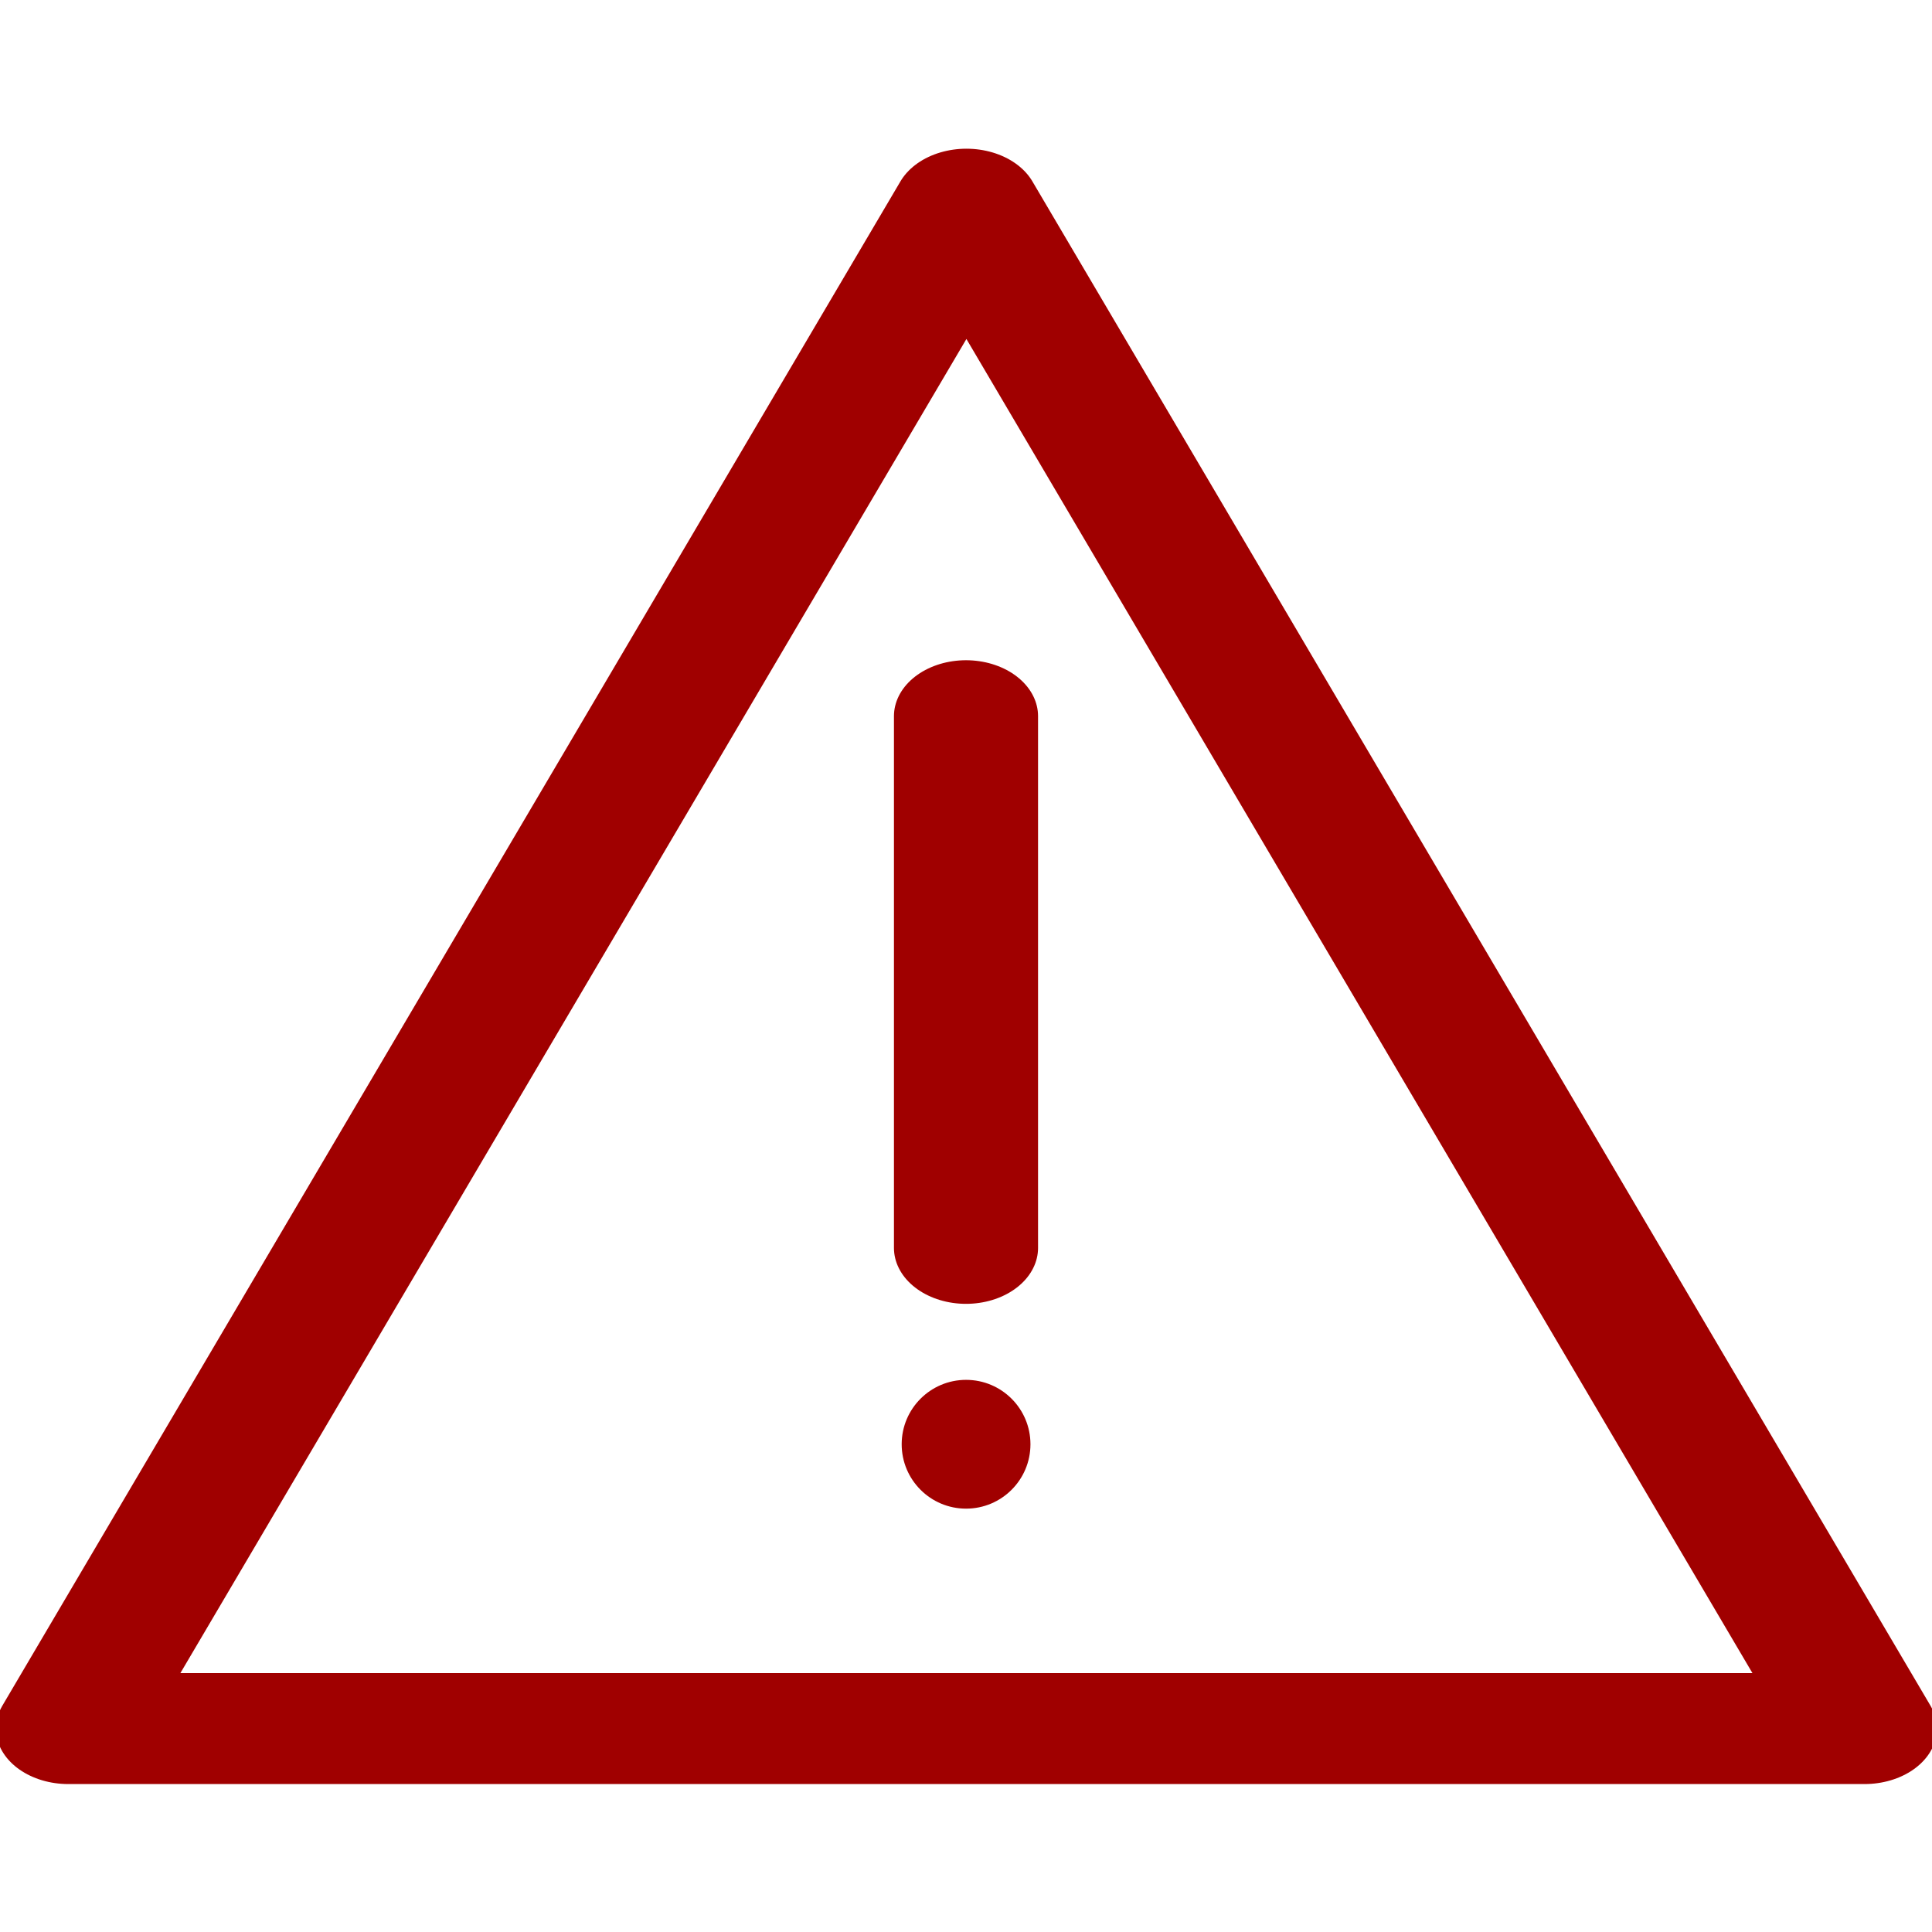
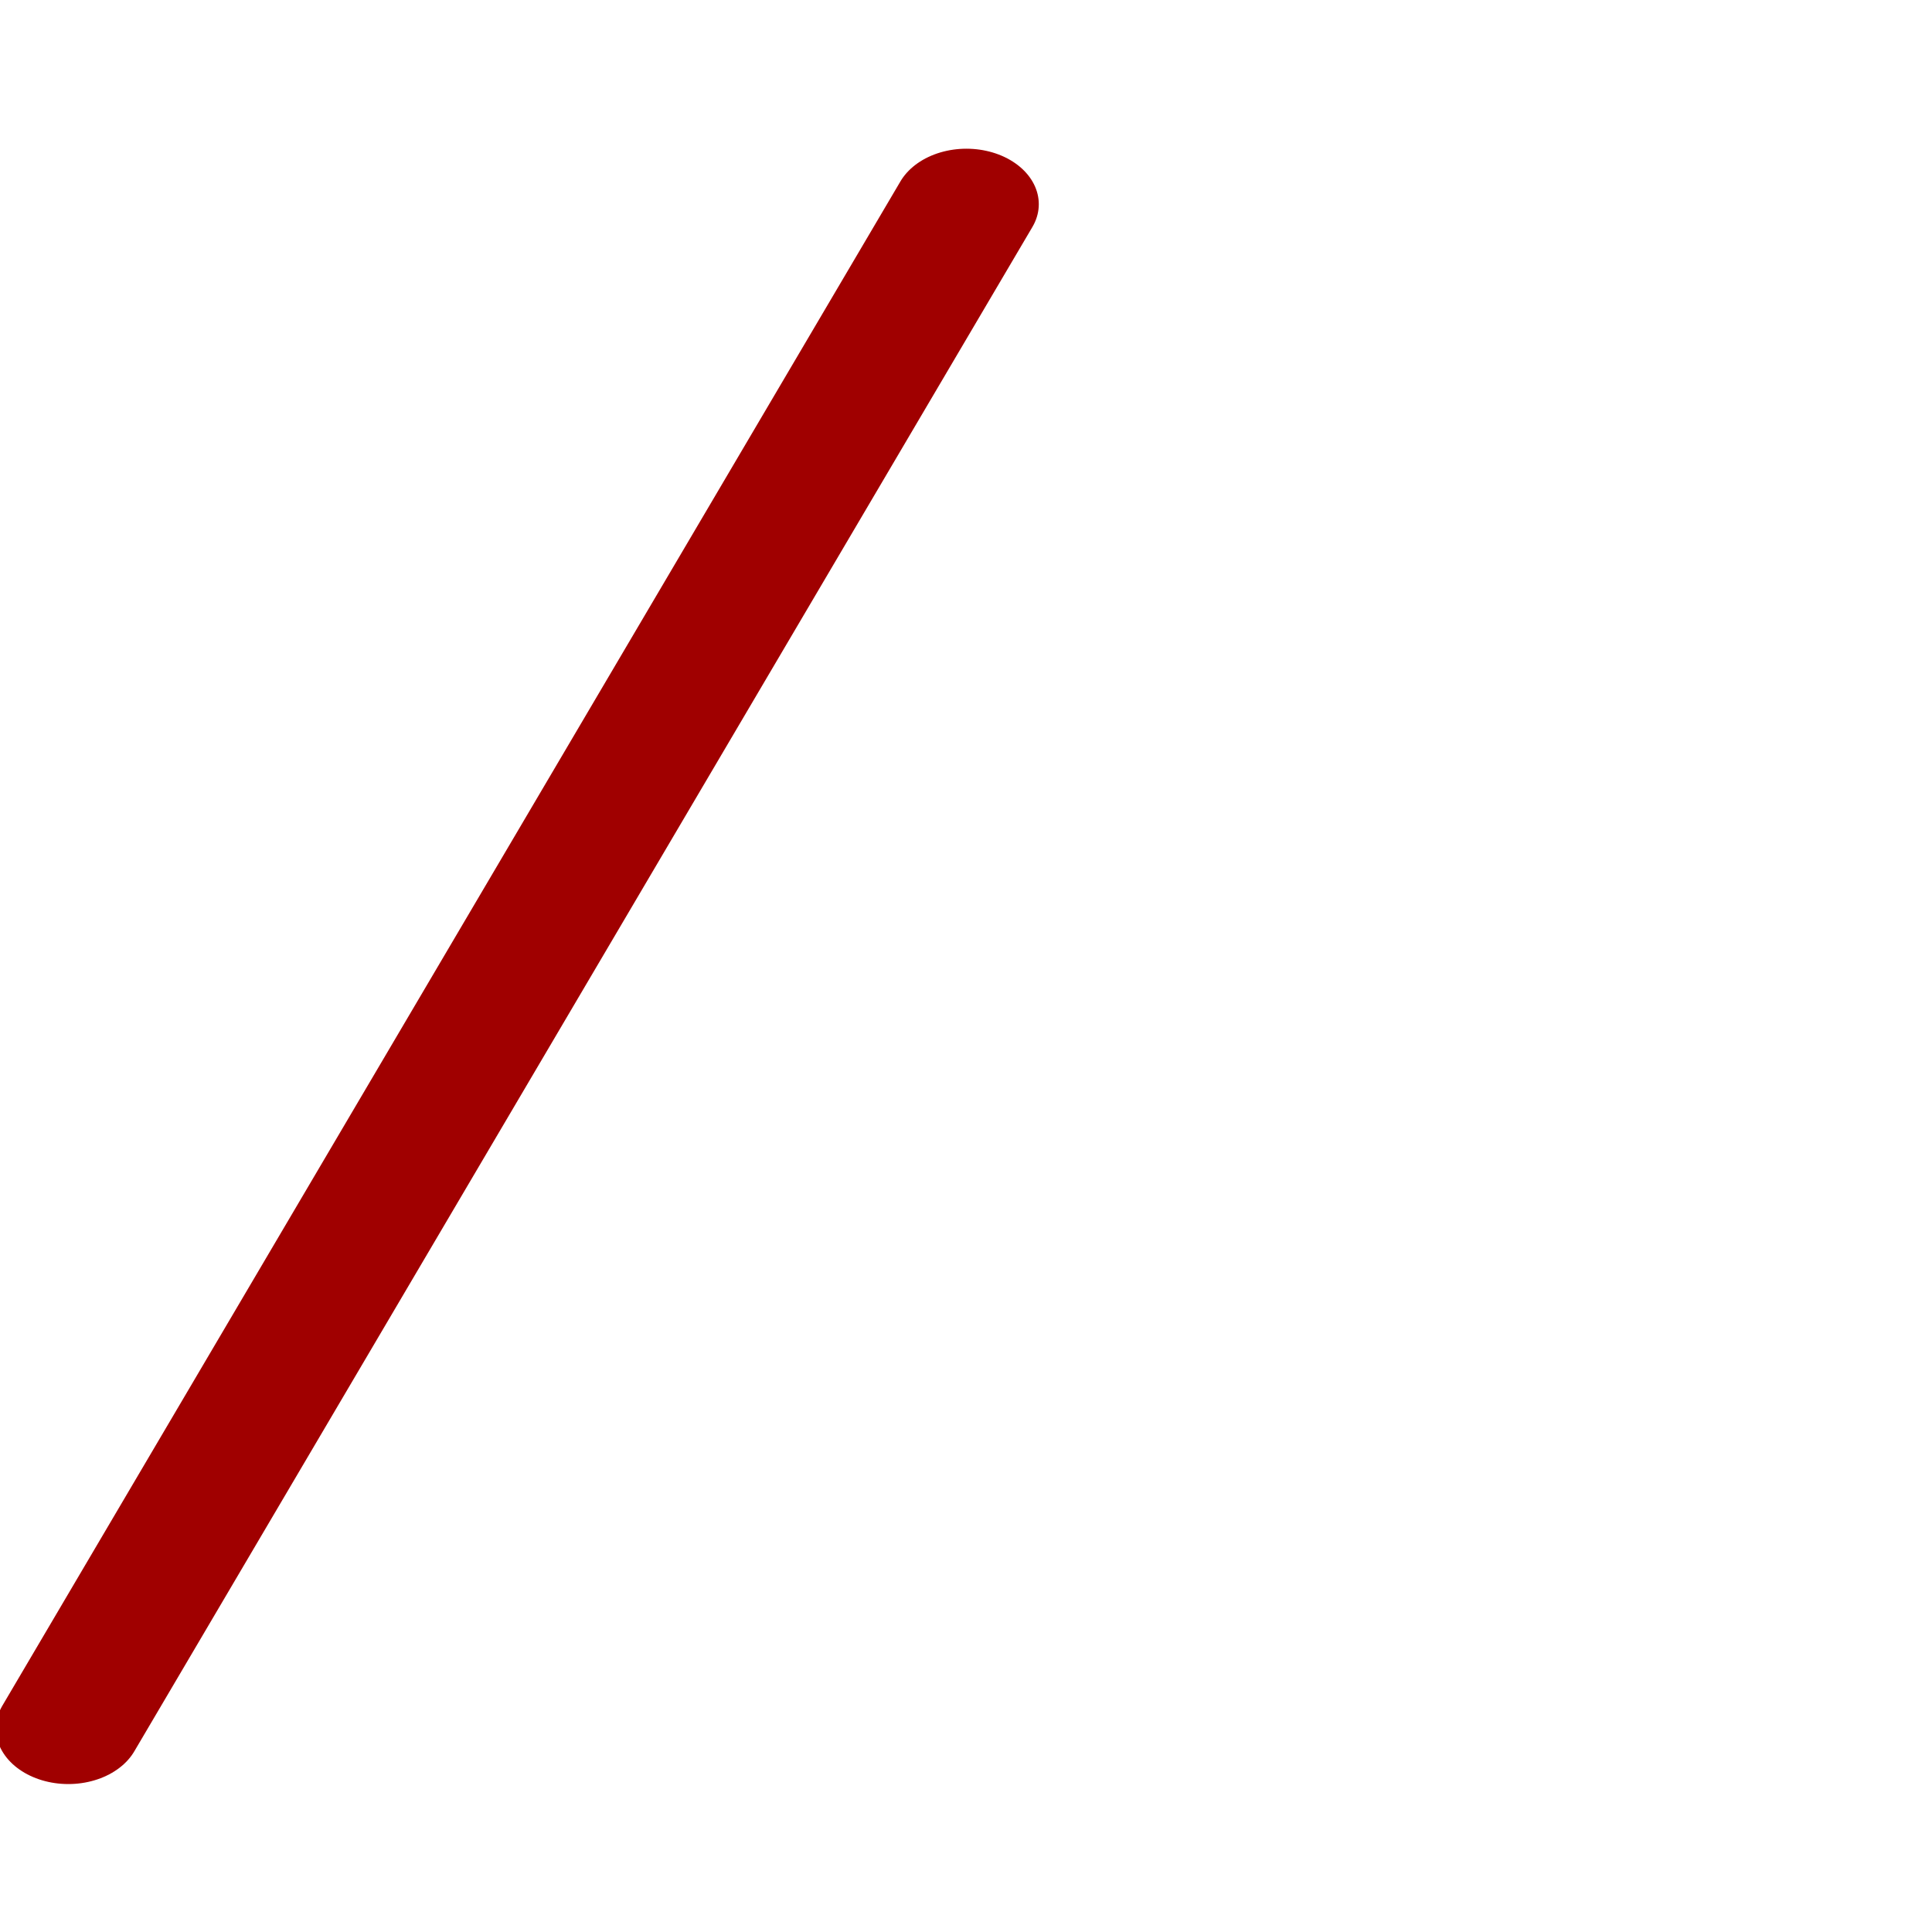
<svg xmlns="http://www.w3.org/2000/svg" xmlns:ns1="http://www.serif.com/" width="100%" height="100%" viewBox="0 0 24 24" version="1.1" xml:space="preserve" style="fill-rule:evenodd;clip-rule:evenodd;stroke-linecap:round;stroke-linejoin:round;stroke-miterlimit:2;">
  <rect id="icon_error" x="0" y="0" width="24" height="24" style="fill:none;" />
  <g id="icon_error1" ns1:id="icon_error">
    <g transform="matrix(1.332,0,0,1.021,-8.806,-3.031)">
-       <path d="M15.624,5.453L24,24L7.248,24L15.624,5.453Z" style="fill:none;stroke:rgb(160,0,0);stroke-width:1.35px;" />
+       <path d="M15.624,5.453L7.248,24L15.624,5.453Z" style="fill:none;stroke:rgb(160,0,0);stroke-width:1.35px;" />
    </g>
    <g transform="matrix(1,0,0,0.776,0,2.512)">
-       <path d="M12,8.227L12,16.74" style="fill:none;stroke:rgb(160,0,0);stroke-width:1.79px;stroke-miterlimit:100;" />
-     </g>
+       </g>
    <g transform="matrix(0.543,0,0,0.546,4.685,7.021)">
-       <ellipse cx="13.473" cy="20" rx="1.473" ry="1.465" style="fill:rgb(160,0,0);" />
-     </g>
+       </g>
  </g>
</svg>